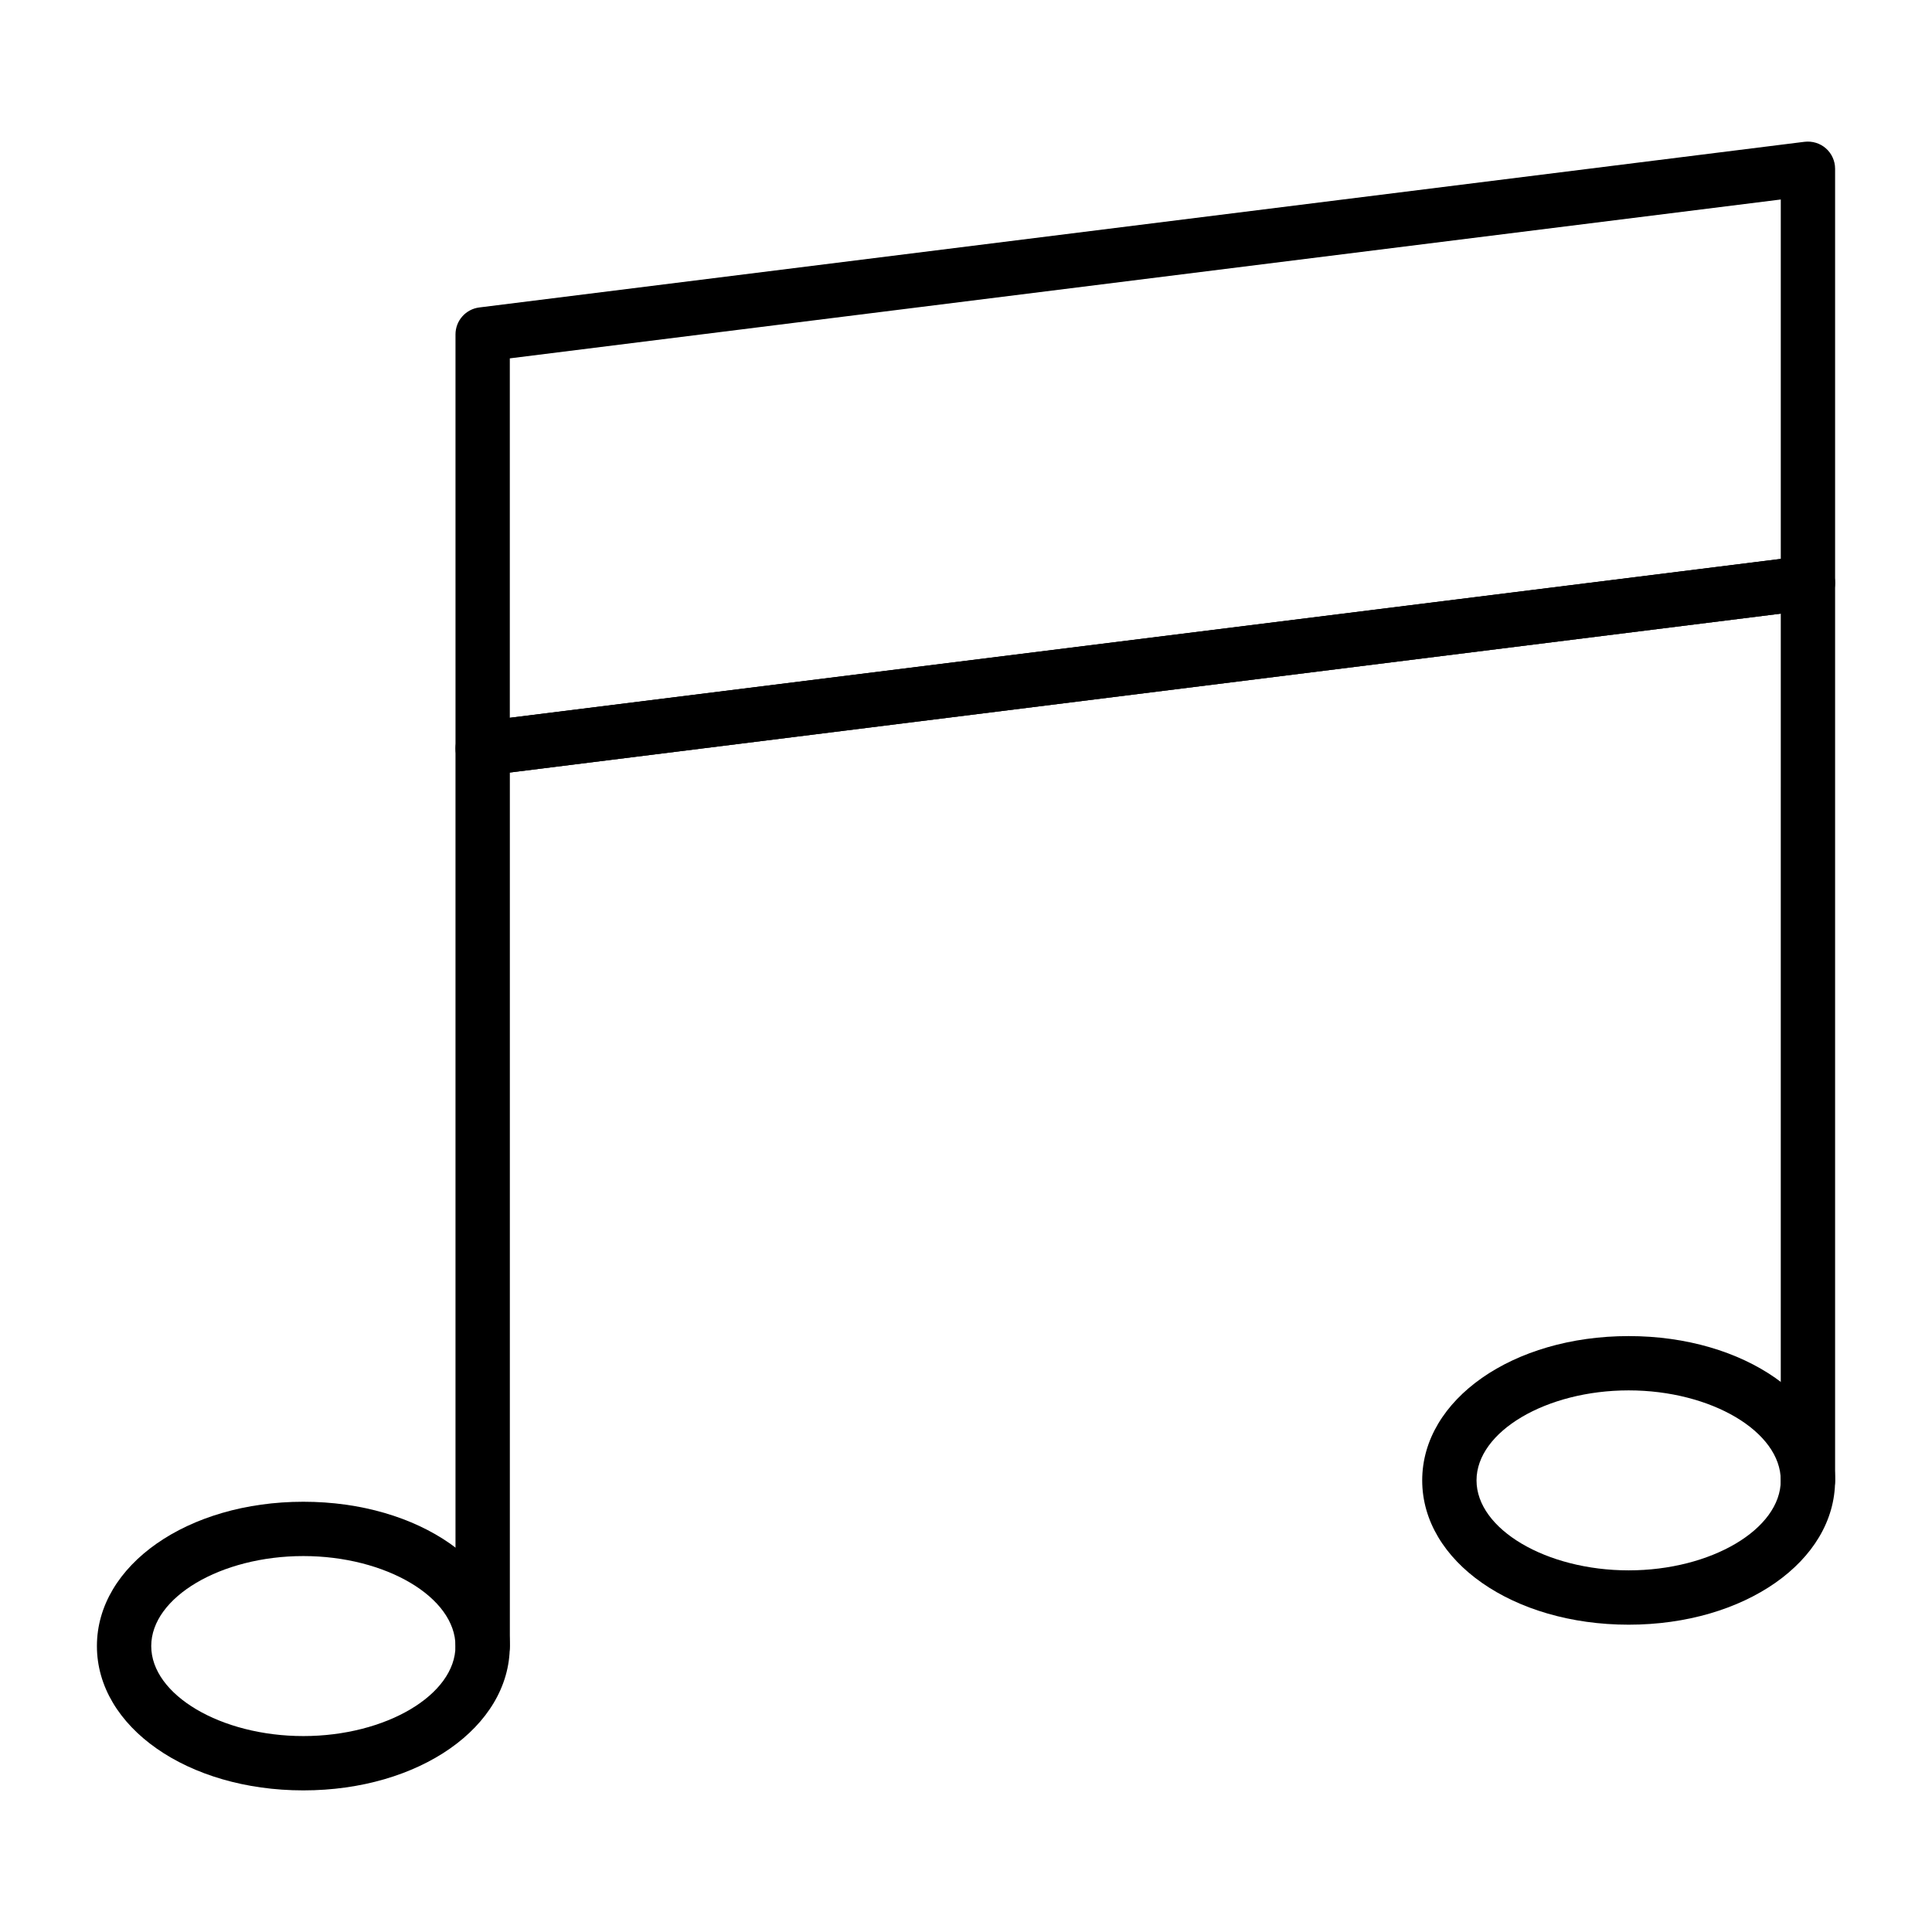
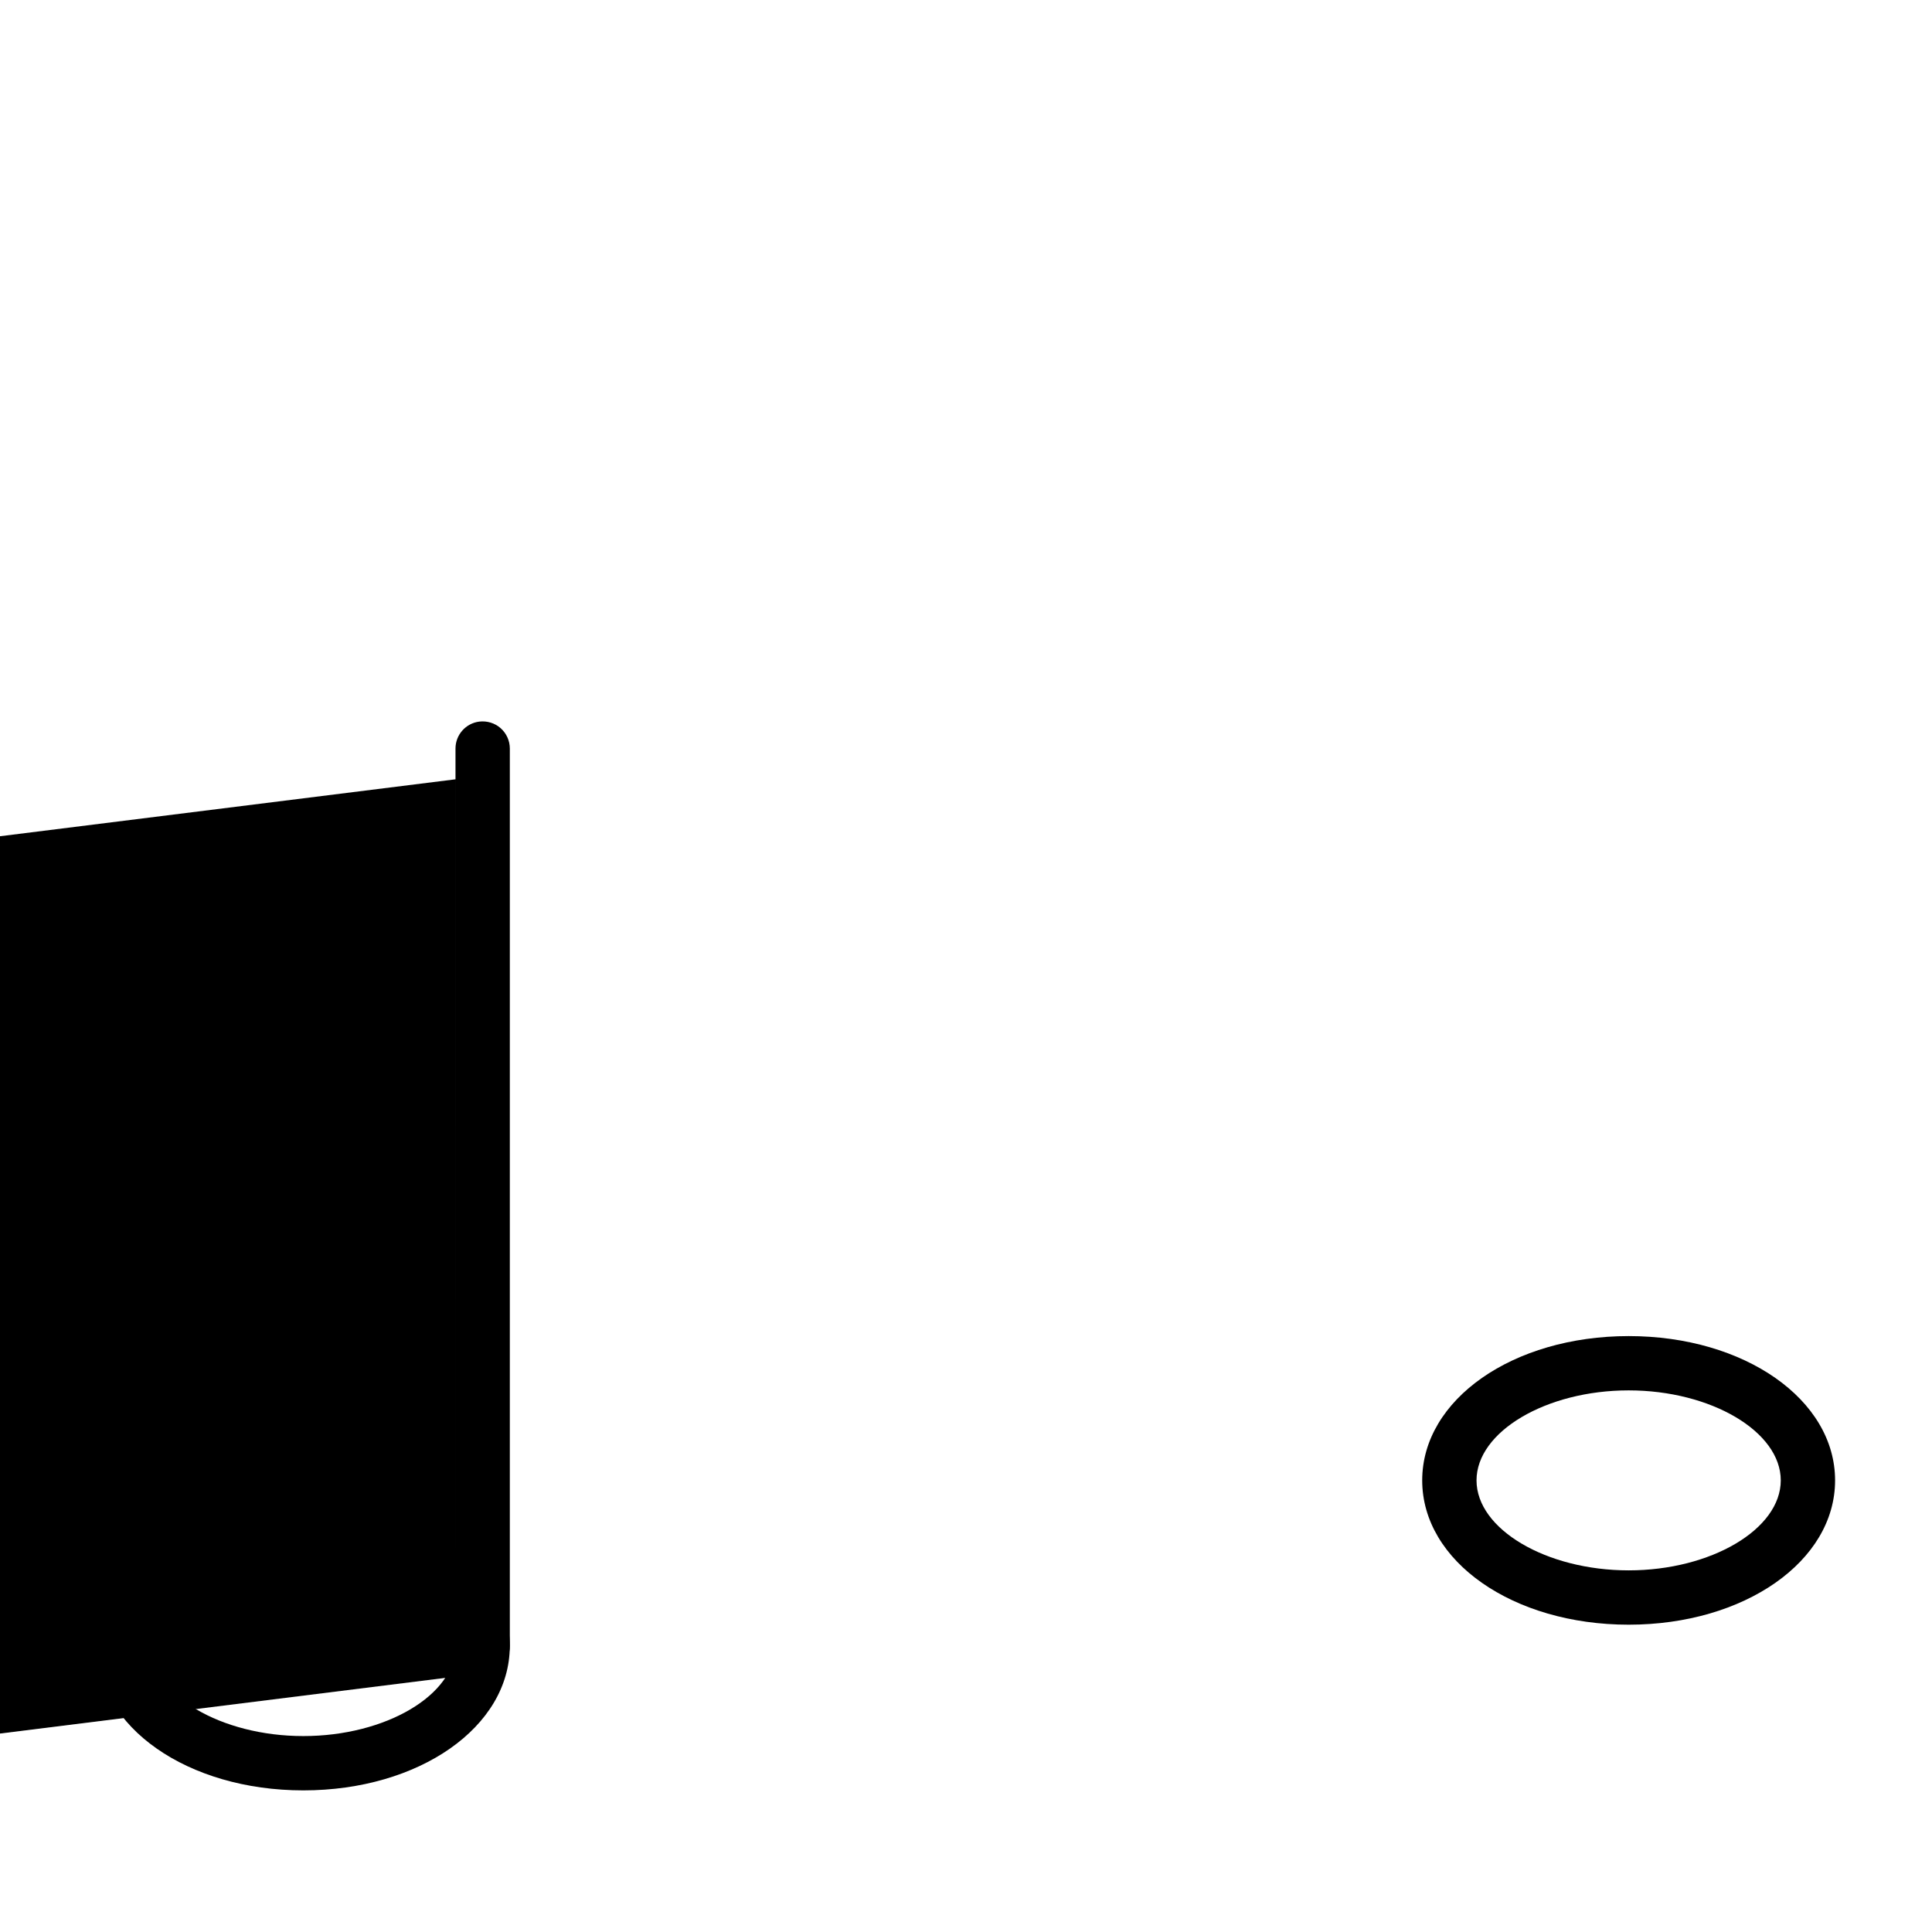
<svg xmlns="http://www.w3.org/2000/svg" fill="#000000" width="800px" height="800px" version="1.1" viewBox="144 144 512 512">
  <g>
-     <path d="m271.91 349.57c-1.742 0-3.441-0.633-4.762-1.801-1.551-1.371-2.434-3.332-2.434-5.398l-0.004-109.75c0-3.625 2.703-6.691 6.305-7.141l351.21-43.902c2.066-0.238 4.109 0.379 5.656 1.742 1.551 1.371 2.438 3.332 2.438 5.398v109.75c0 3.625-2.703 6.691-6.305 7.141l-351.21 43.902c-0.301 0.035-0.602 0.059-0.895 0.059zm7.195-110.6v95.246l336.82-42.102v-95.246z" />
-     <path d="m271.91 587.42c-3.977 0-7.199-3.219-7.199-7.199v-237.85c0-3.625 2.703-6.691 6.305-7.141l351.21-43.902c2.066-0.238 4.109 0.379 5.656 1.742 1.551 1.375 2.438 3.336 2.438 5.402v237.85c0 3.977-3.223 7.199-7.199 7.199-3.977 0-7.199-3.219-7.199-7.199l0.004-229.7-336.81 42.102v231.49c-0.004 3.981-3.227 7.199-7.199 7.199z" />
+     <path d="m271.91 587.42c-3.977 0-7.199-3.219-7.199-7.199v-237.85c0-3.625 2.703-6.691 6.305-7.141c2.066-0.238 4.109 0.379 5.656 1.742 1.551 1.375 2.438 3.336 2.438 5.402v237.85c0 3.977-3.223 7.199-7.199 7.199-3.977 0-7.199-3.219-7.199-7.199l0.004-229.7-336.81 42.102v231.49c-0.004 3.981-3.227 7.199-7.199 7.199z" />
    <path d="m575.61 574.56c-30.68 0-54.711-16.797-54.711-38.242 0-21.445 24.031-38.242 54.711-38.242 30.676-0.004 54.707 16.797 54.707 38.242 0 21.441-24.031 38.242-54.707 38.242zm0-62.094c-21.852 0-40.316 10.922-40.316 23.848 0 12.926 18.465 23.848 40.316 23.848 21.852 0.004 40.312-10.918 40.312-23.844 0-12.926-18.461-23.852-40.312-23.852z" />
    <path d="m224.39 618.47c-30.68 0-54.707-16.797-54.707-38.25 0-21.445 24.031-38.242 54.707-38.242 30.68 0 54.711 16.797 54.711 38.242-0.004 21.453-24.031 38.25-54.711 38.25zm0-62.098c-21.855 0-40.312 10.922-40.312 23.848 0 12.934 18.461 23.855 40.312 23.855 21.852 0 40.316-10.922 40.316-23.855-0.004-12.926-18.465-23.848-40.316-23.848z" />
  </g>
</svg>